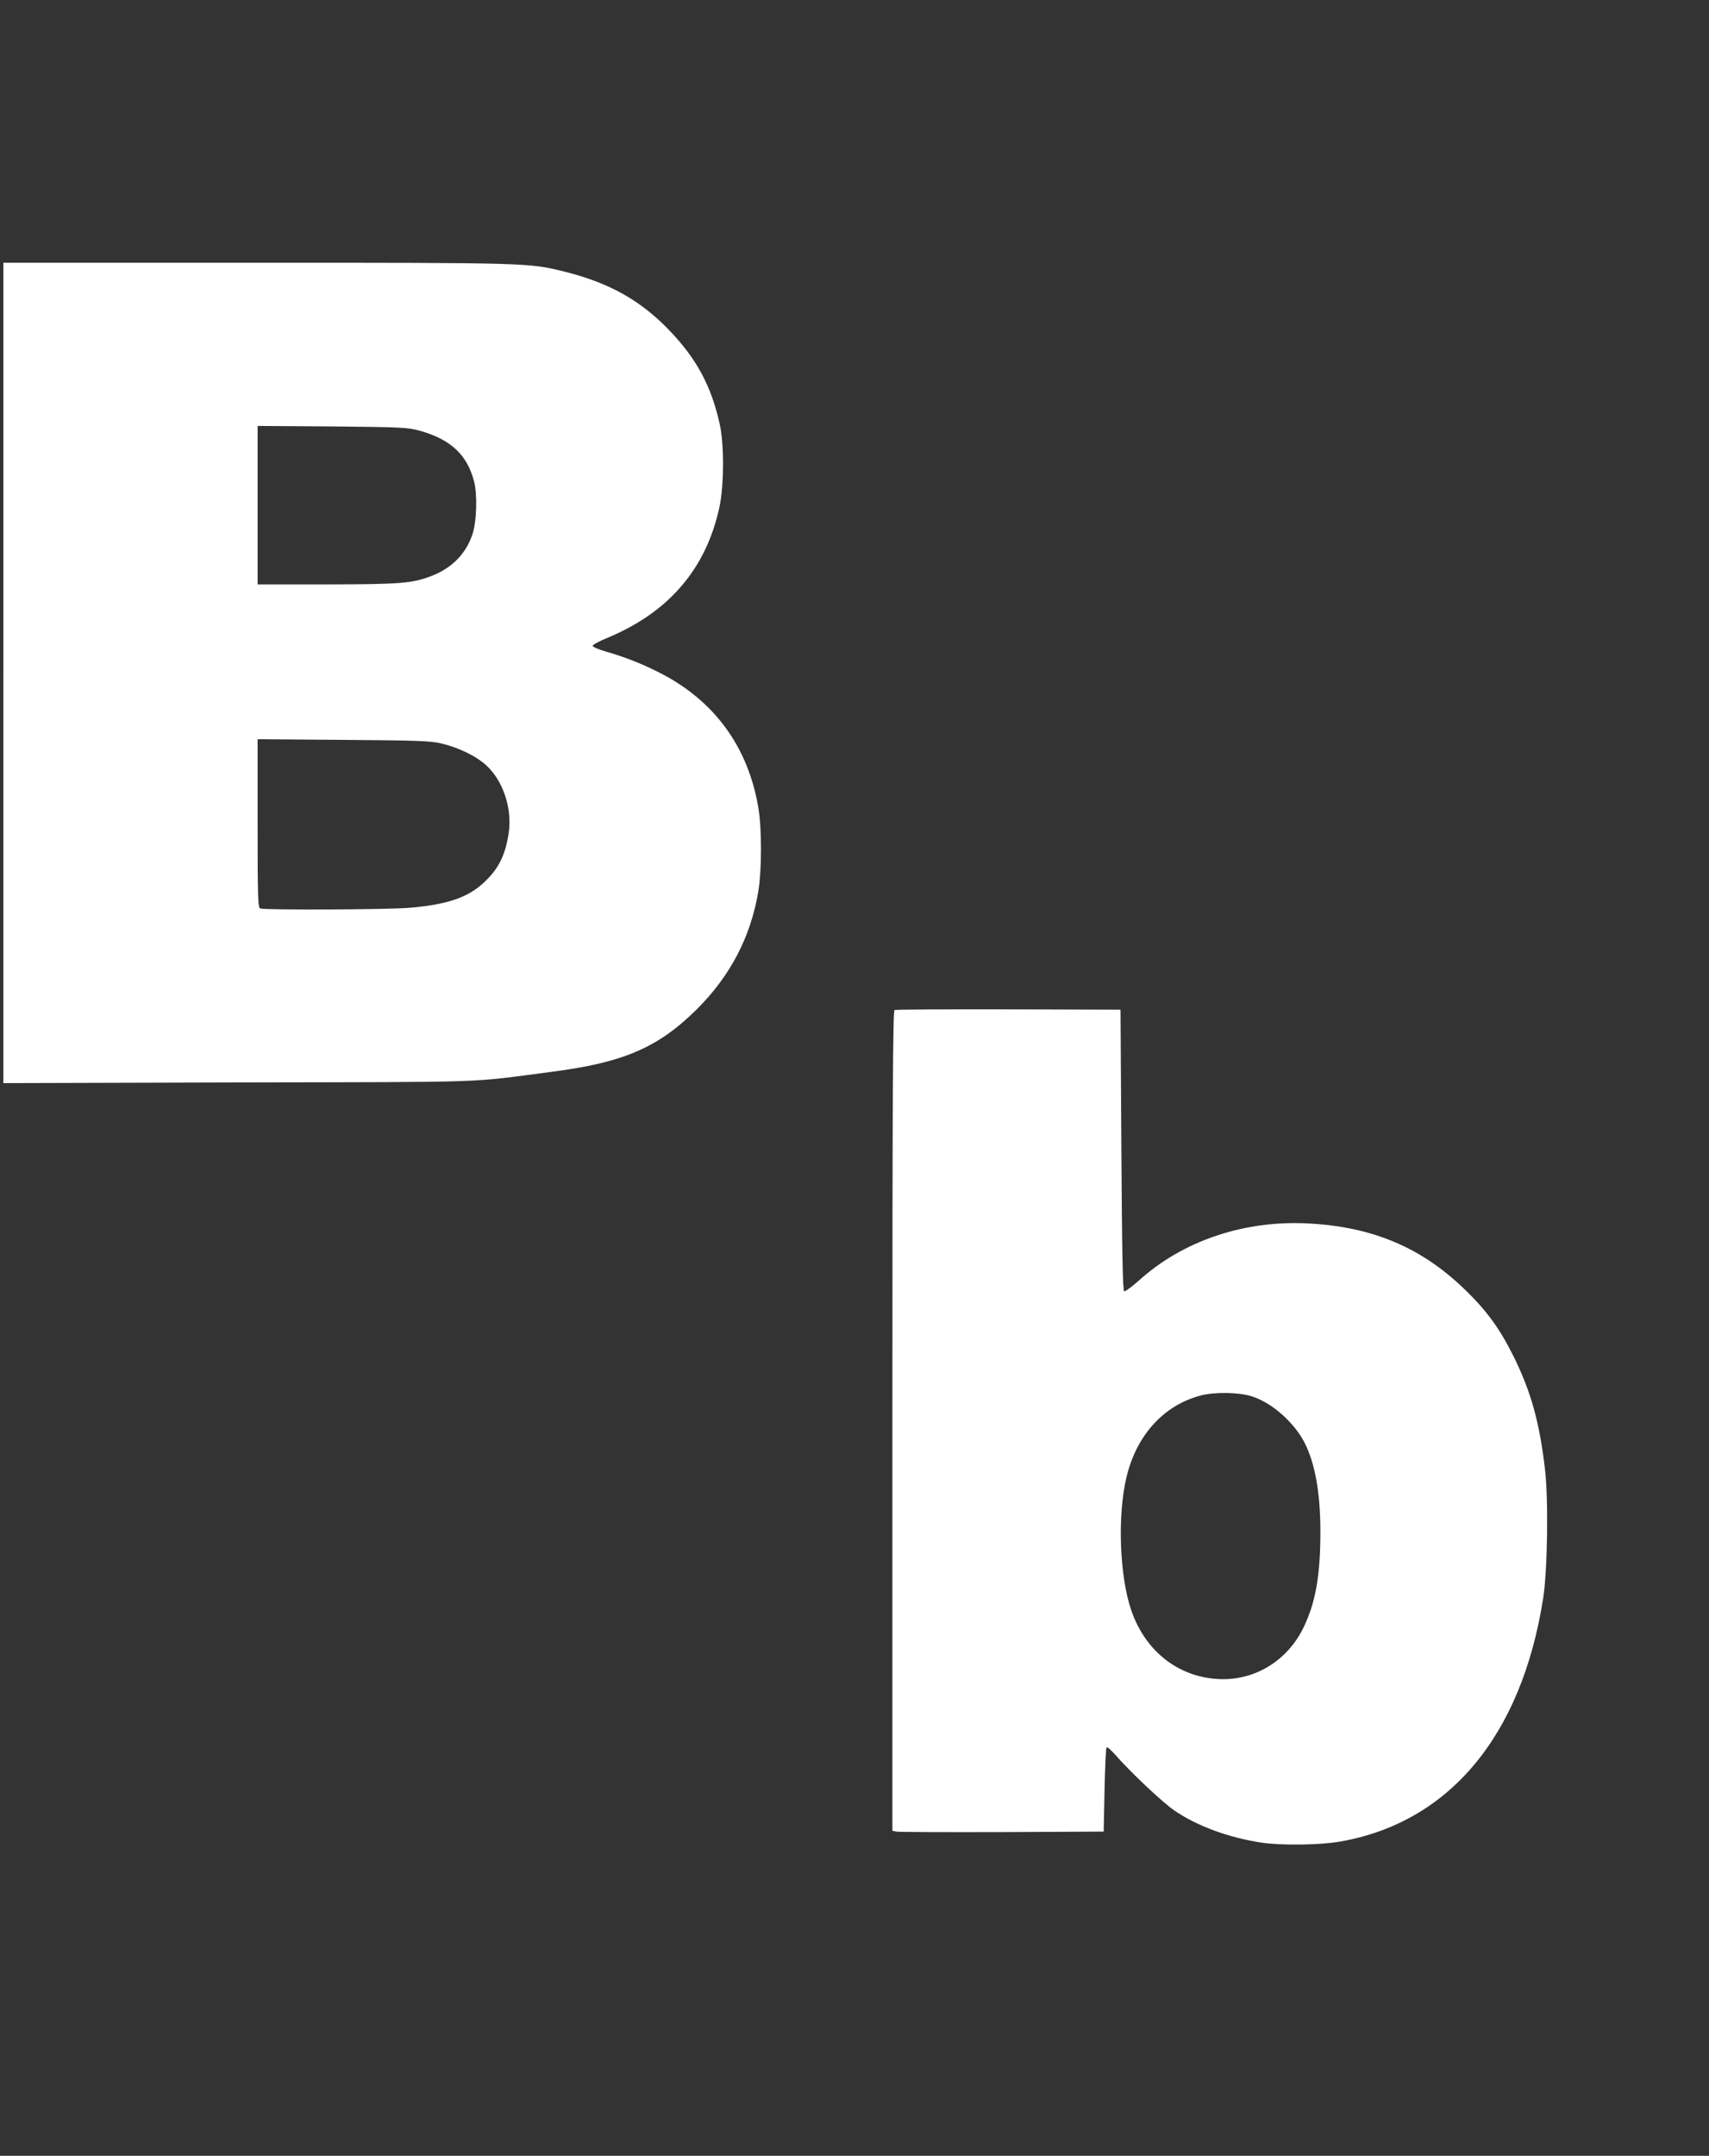
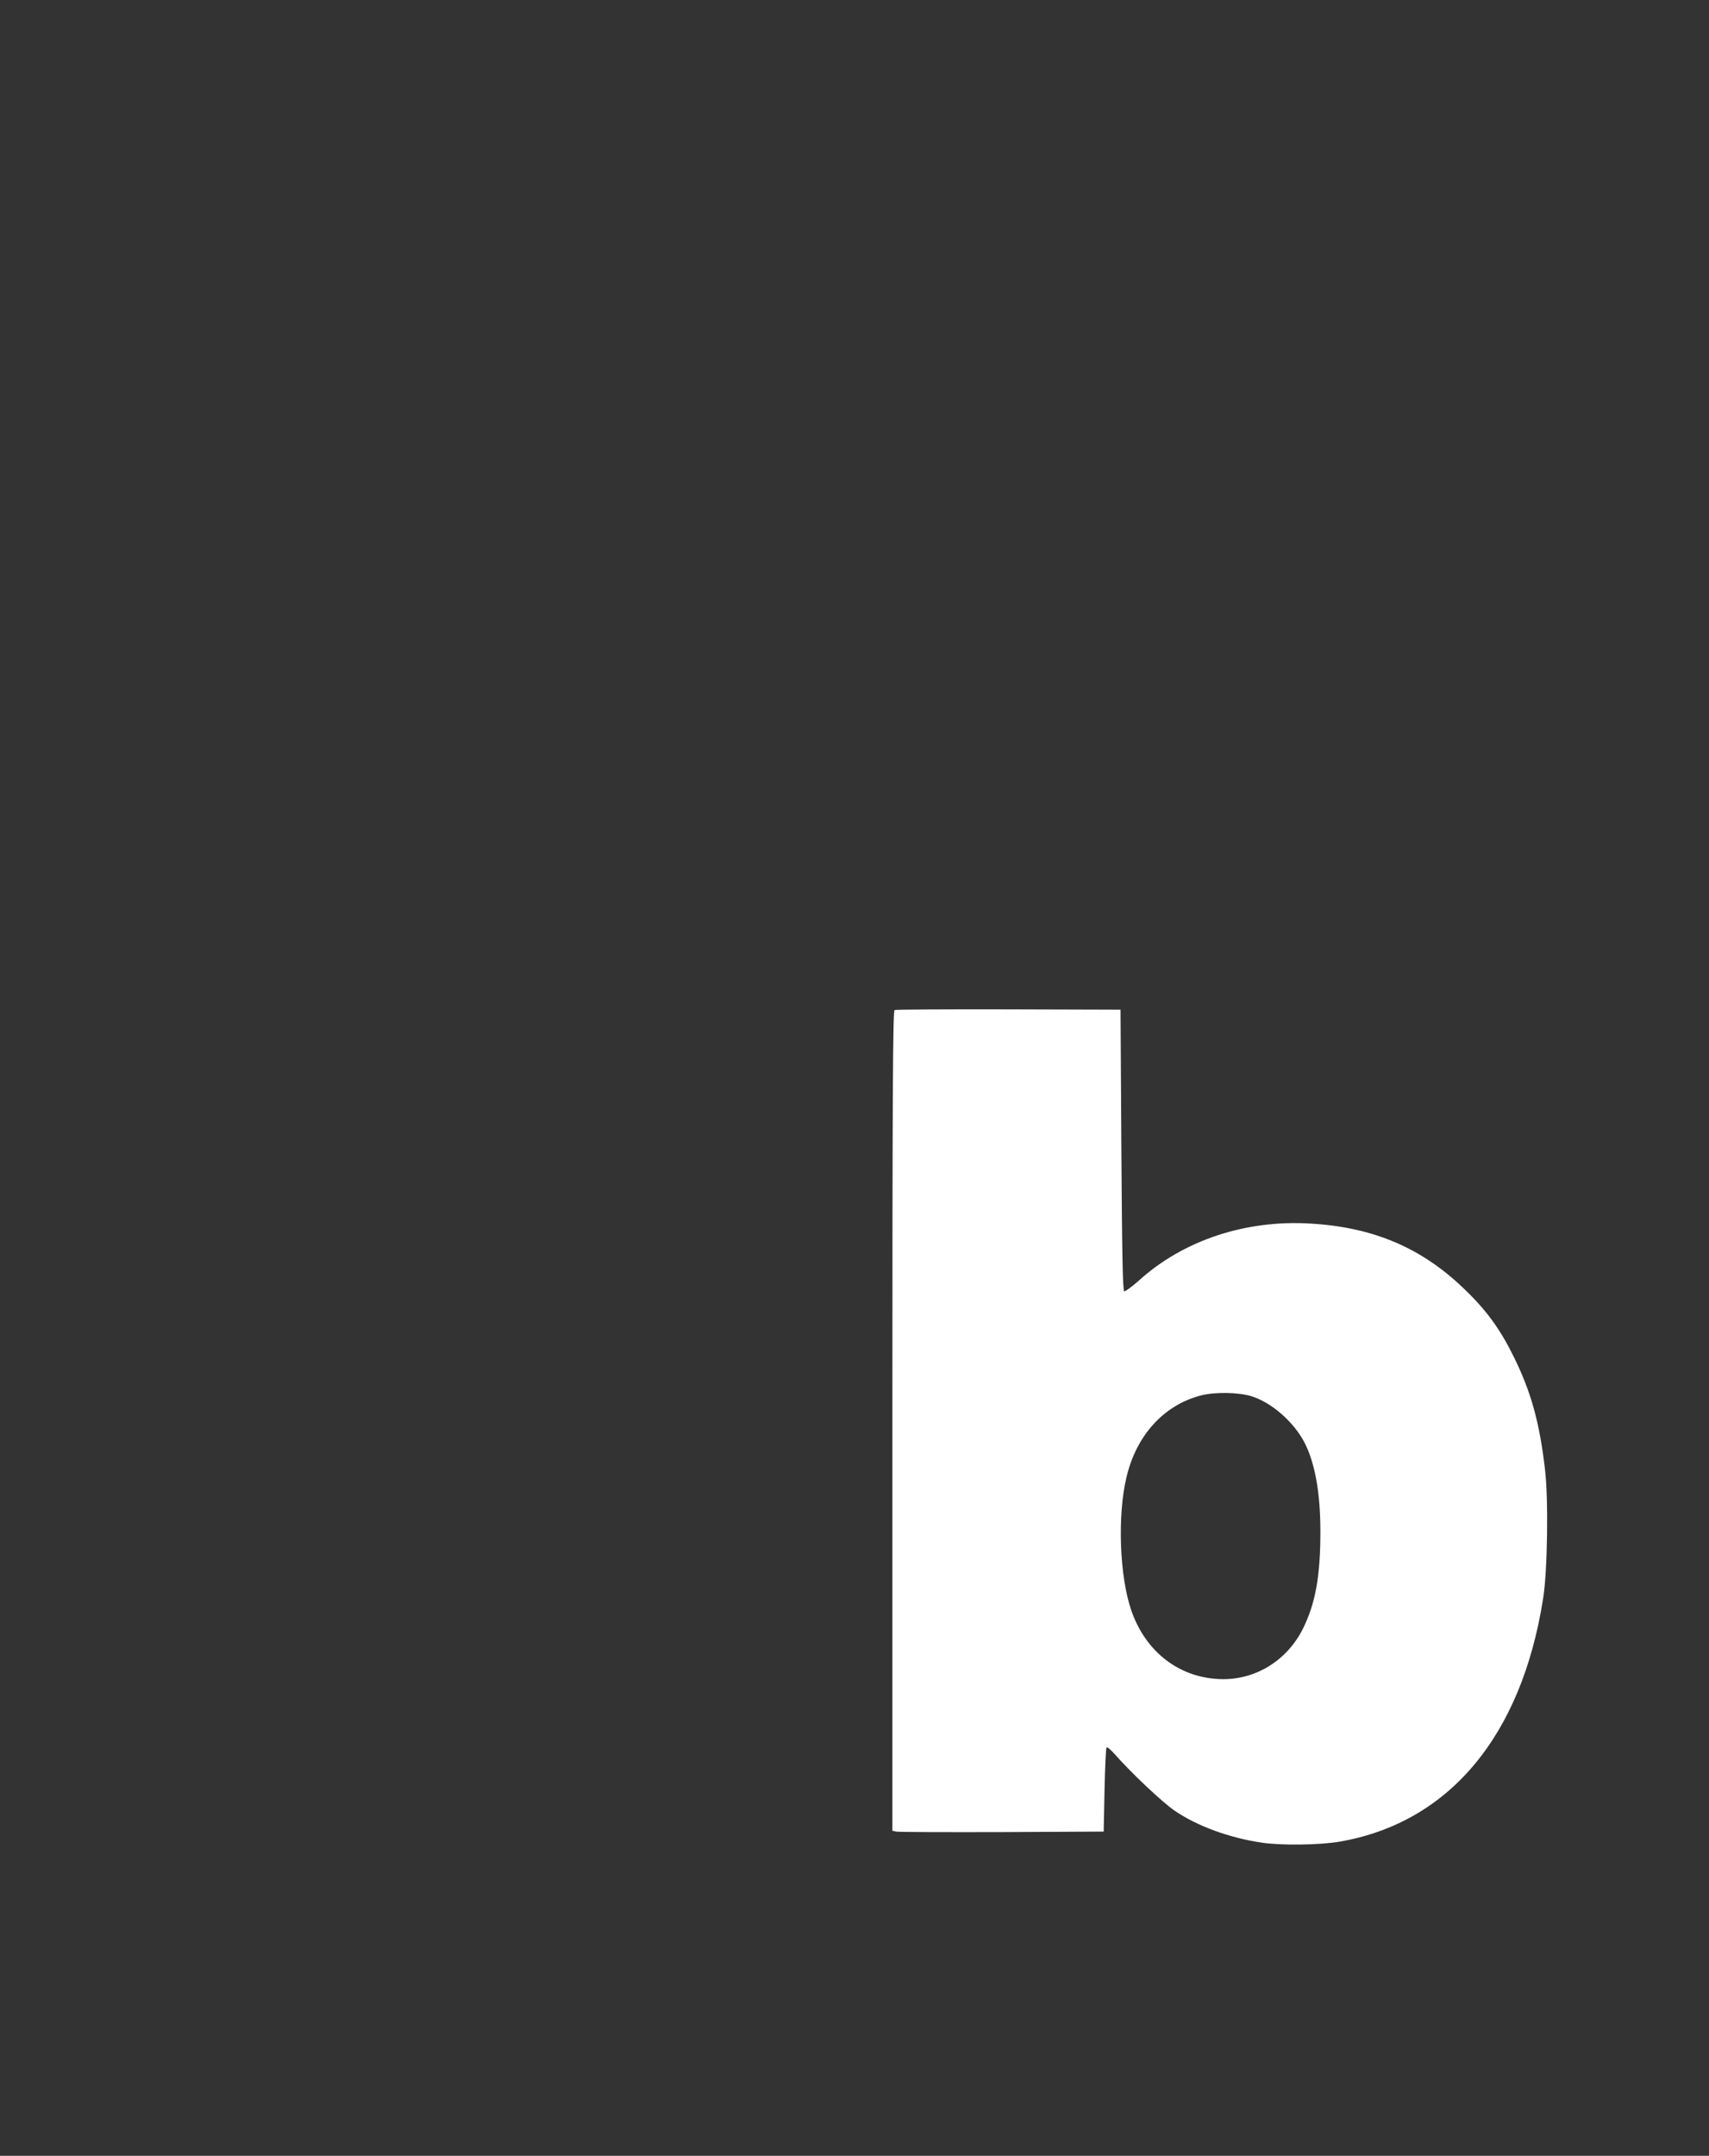
<svg xmlns="http://www.w3.org/2000/svg" version="1.0" width="1015pt" height="1280pt" viewBox="0 0 1015 1280" preserveAspectRatio="xMidYMid meet">
  <rect x="0" y="0" width="1015" height="1280" fill="#333333" stroke="none" />
  <g transform="translate(0,1280) scale(0.1,-0.1)" fill="#ffffff" stroke="none">
-     <path d="M20 8805 l0 -2436 1393 4 c1533 3 1357 -3 1862 63 429 55 635 144 866 374 197 197 318 428 363 699 20 121 21 366 1 488 -59 367 -264 647 -594 812 -101 51 -198 89 -308 121 -46 13 -83 29 -83 35 0 7 39 28 88 48 365 152 586 410 665 777 27 125 28 367 3 485 -50 231 -138 395 -304 567 -169 175 -354 278 -611 343 -220 55 -205 55 -1837 55 l-1504 0 0 -2435z m2472 1438 c185 -52 283 -143 324 -303 20 -79 15 -240 -11 -315 -38 -114 -124 -200 -243 -245 -115 -44 -182 -49 -619 -50 l-413 0 0 471 0 470 443 -3 c413 -4 447 -6 519 -25z m128 -1857 c103 -24 210 -76 270 -132 100 -93 153 -258 131 -402 -21 -132 -59 -209 -145 -290 -96 -91 -220 -133 -443 -152 -128 -11 -861 -14 -887 -4 -14 5 -16 59 -16 506 l0 499 508 -4 c433 -3 518 -6 582 -21z" />
    <path d="M5313 6803 c-10 -4 -13 -501 -13 -2439 l0 -2434 23 -5 c12 -3 294 -4 627 -3 l605 3 5 247 c3 135 8 250 12 253 4 4 26 -15 49 -41 96 -109 279 -282 354 -334 134 -92 325 -162 520 -191 118 -17 342 -14 460 6 651 112 1082 627 1210 1445 26 162 32 587 11 765 -32 278 -83 462 -186 670 -83 168 -163 277 -297 405 -252 242 -537 363 -908 385 -386 24 -758 -99 -1023 -340 -41 -36 -79 -64 -85 -62 -9 3 -13 218 -17 838 l-5 834 -665 2 c-366 1 -671 -1 -677 -4z m2119 -2293 c119 -36 252 -153 315 -274 63 -122 95 -299 95 -531 0 -262 -29 -423 -102 -572 -92 -187 -274 -303 -475 -303 -252 1 -459 156 -546 408 -70 203 -83 562 -29 790 59 250 221 428 440 486 83 22 225 20 302 -4z" />
  </g>
</svg>